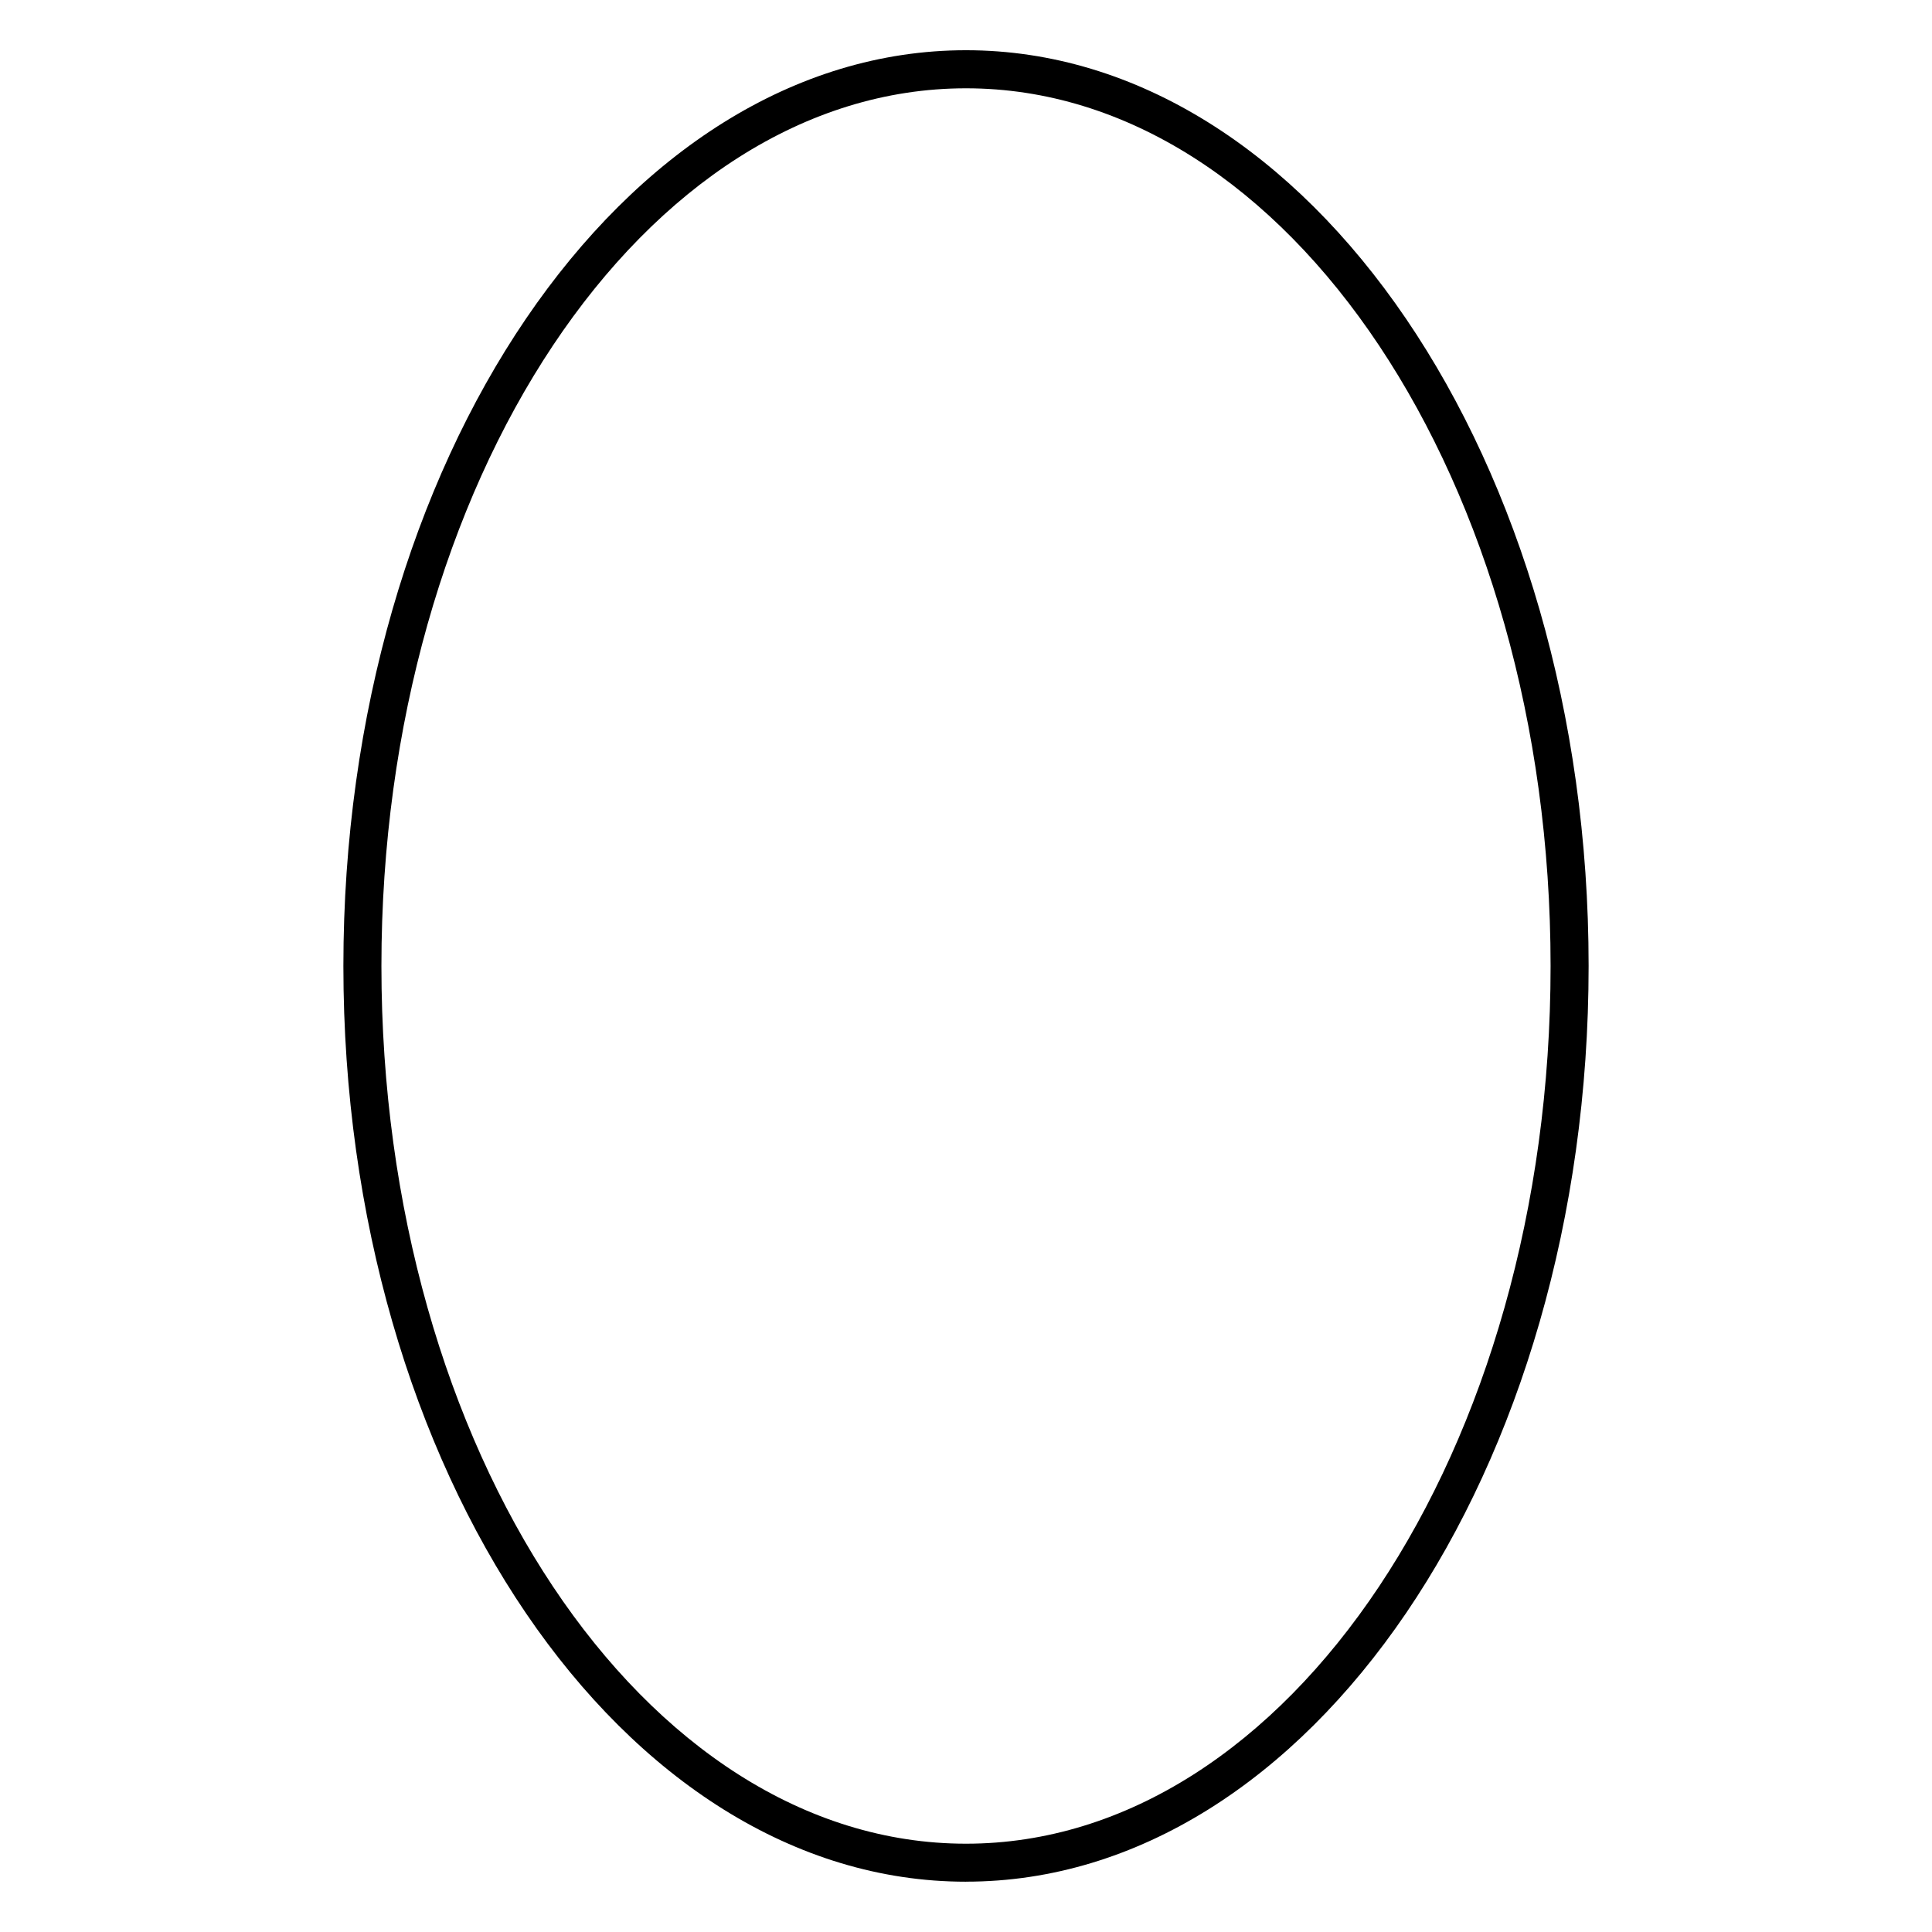
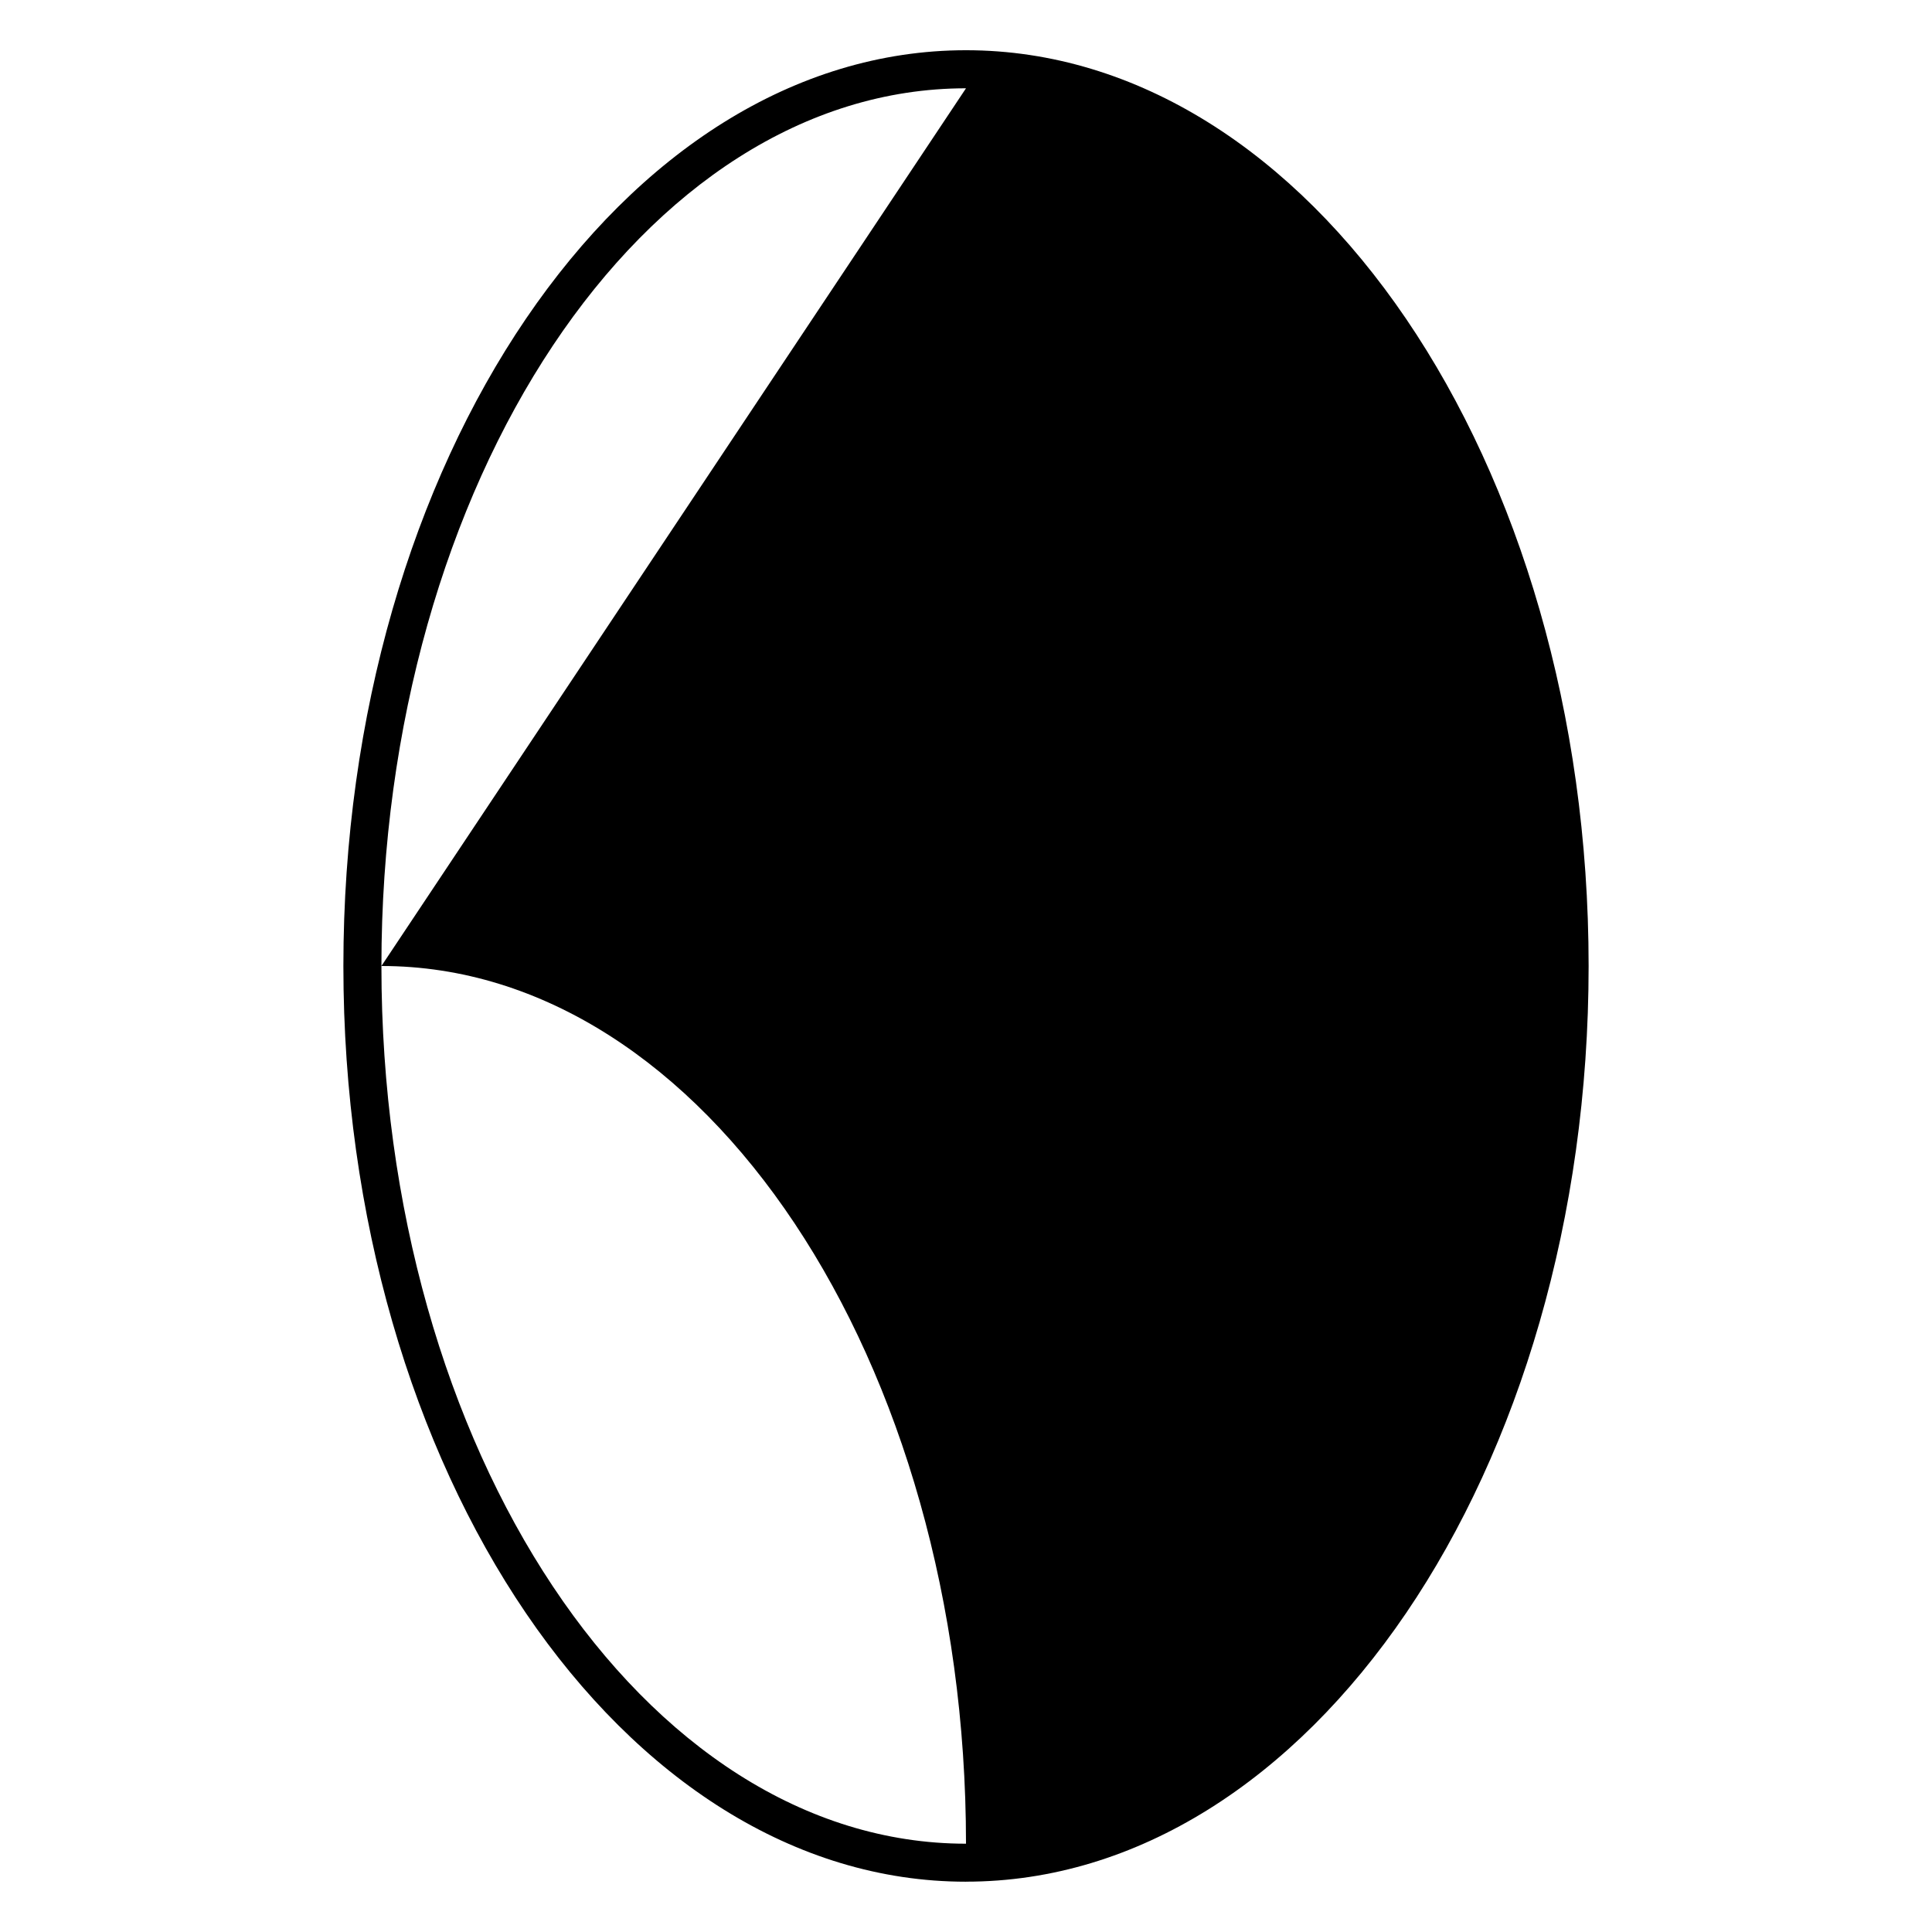
<svg xmlns="http://www.w3.org/2000/svg" fill="#000000" width="800px" height="800px" version="1.1" viewBox="144 144 512 512">
-   <path d="m400 642.67c-90.977 0-165-108.86-165-242.68s74.02-242.68 165-242.68c90.977 0.004 165 108.87 165 242.68 0 133.81-74.02 242.67-165 242.67zm0-475.27c-85.426 0-154.92 104.34-154.92 232.6 0 128.26 69.496 232.6 154.92 232.6s154.92-104.34 154.92-232.6c0-128.26-69.496-232.6-154.92-232.6z" />
+   <path d="m400 642.67c-90.977 0-165-108.86-165-242.68s74.02-242.68 165-242.68c90.977 0.004 165 108.87 165 242.68 0 133.81-74.02 242.67-165 242.67zm0-475.27c-85.426 0-154.92 104.34-154.92 232.6 0 128.26 69.496 232.6 154.92 232.6c0-128.26-69.496-232.6-154.92-232.6z" />
</svg>